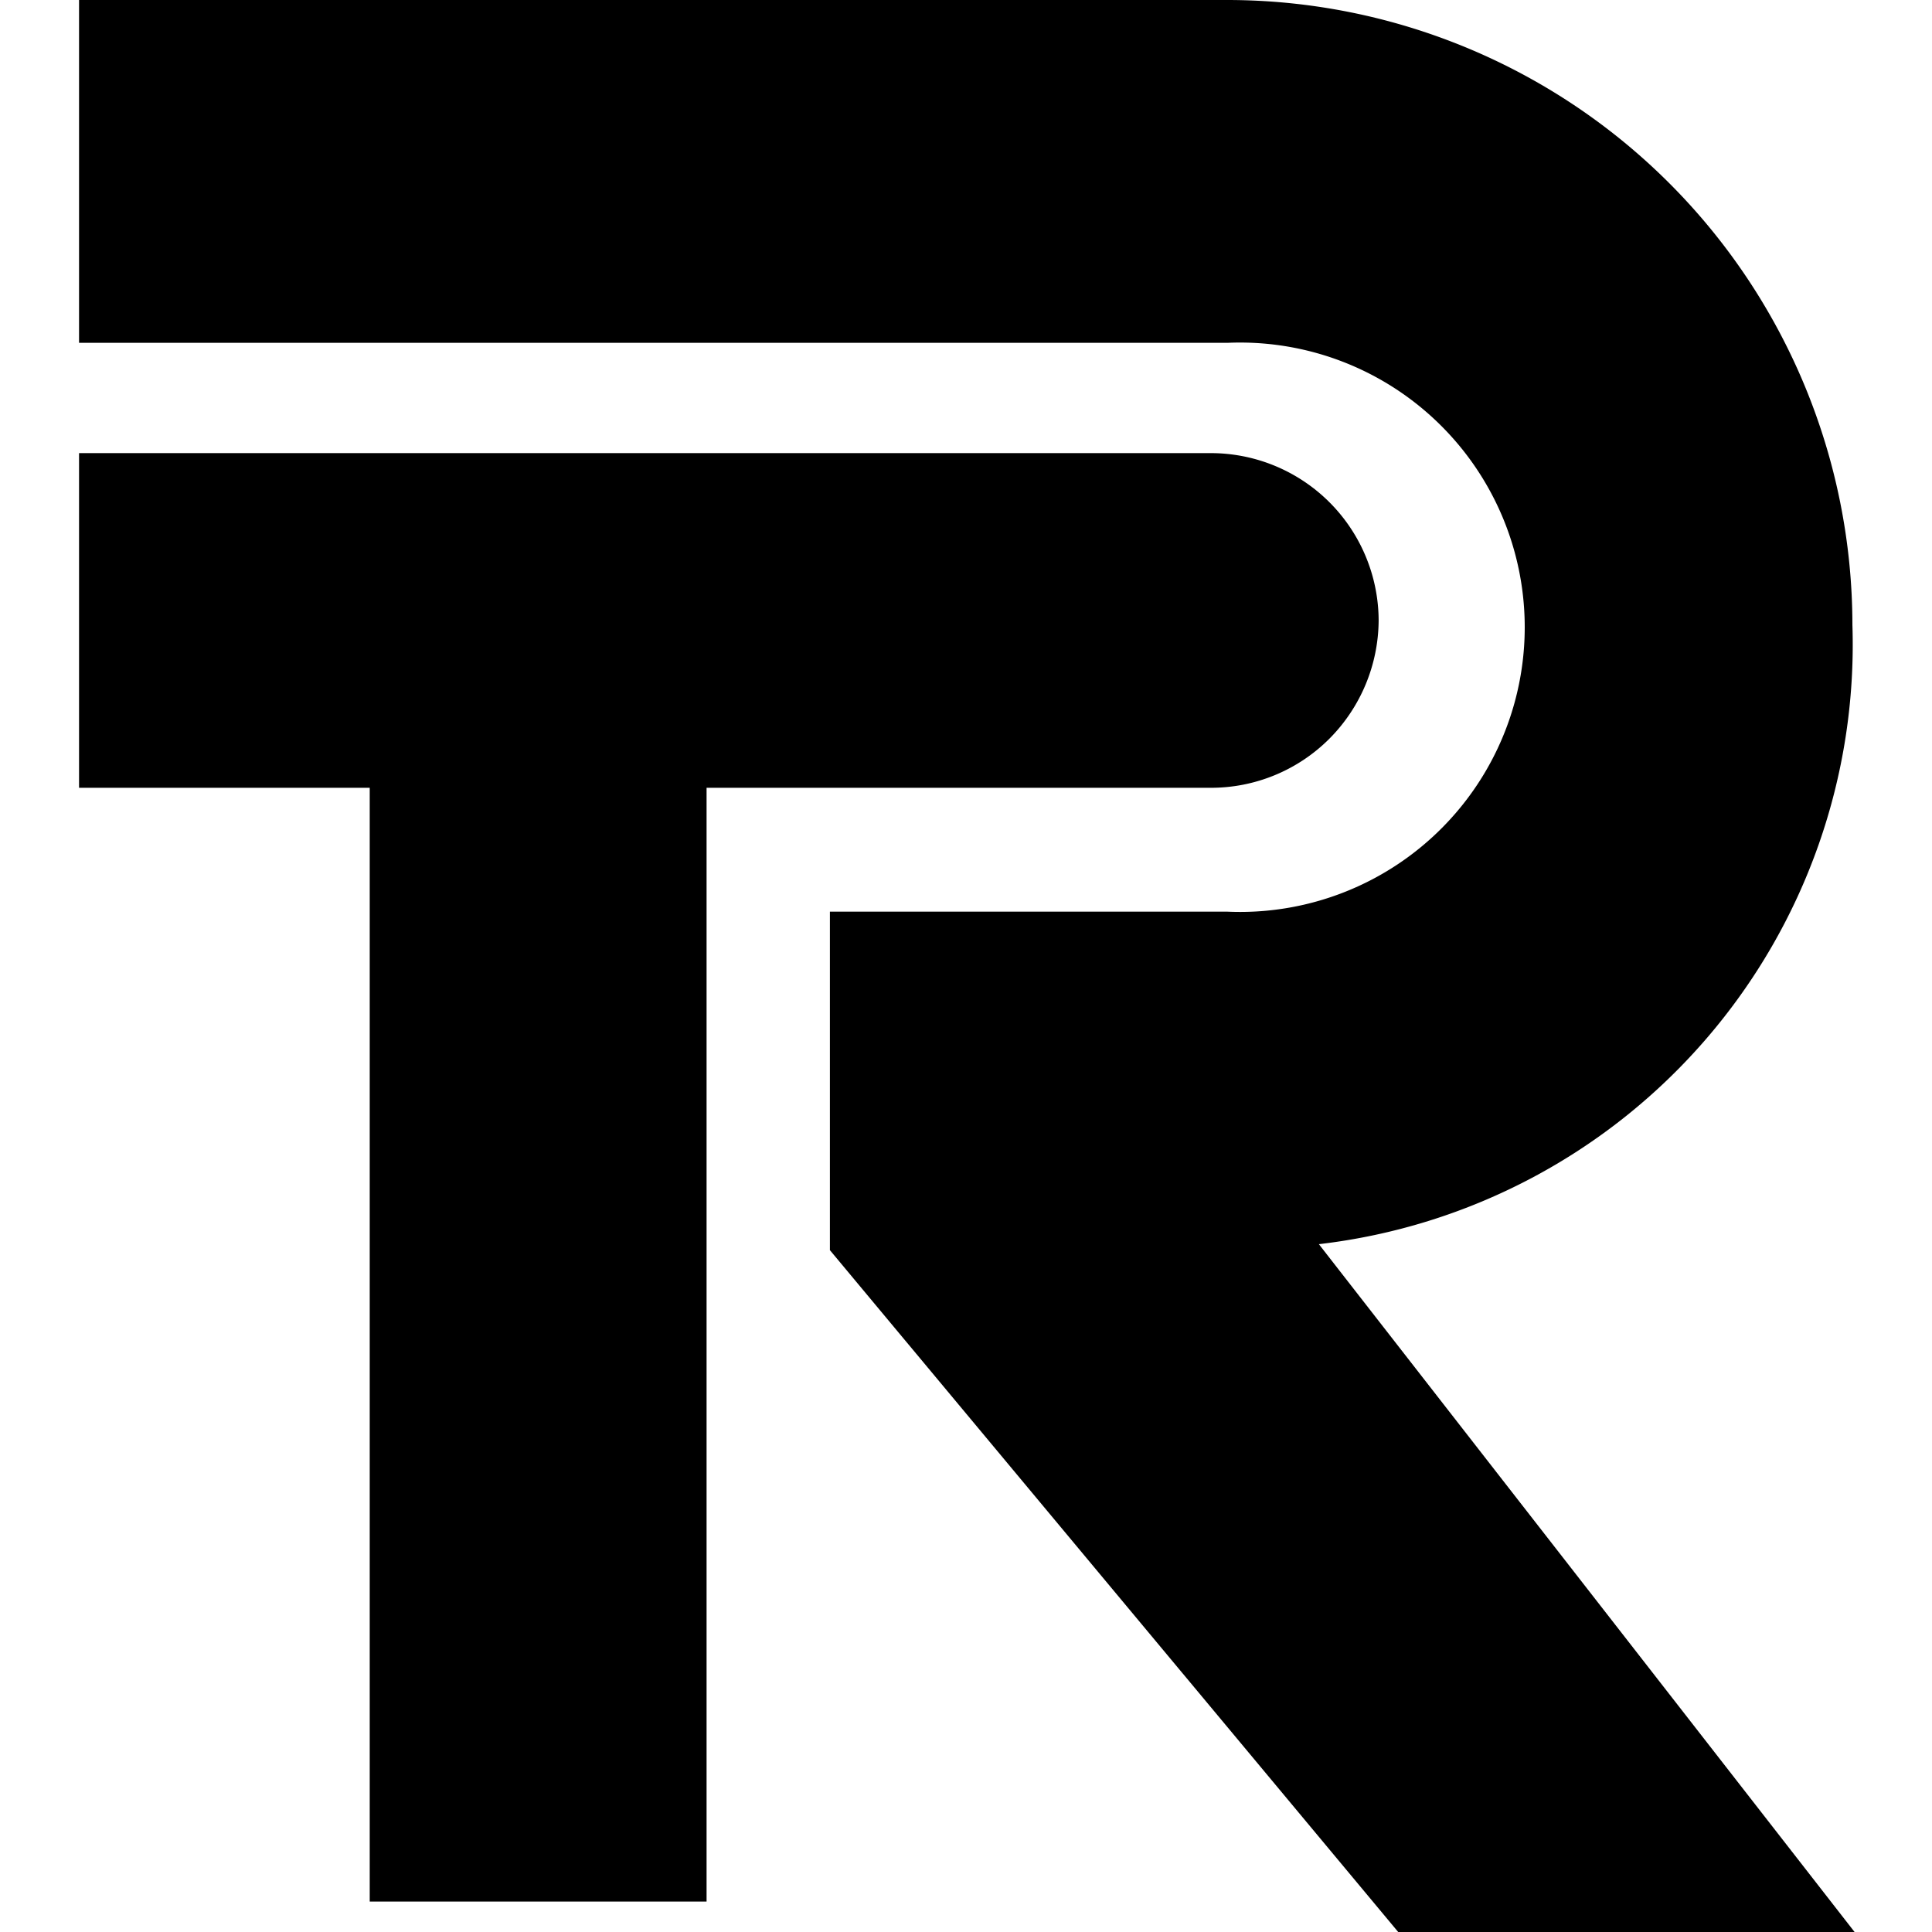
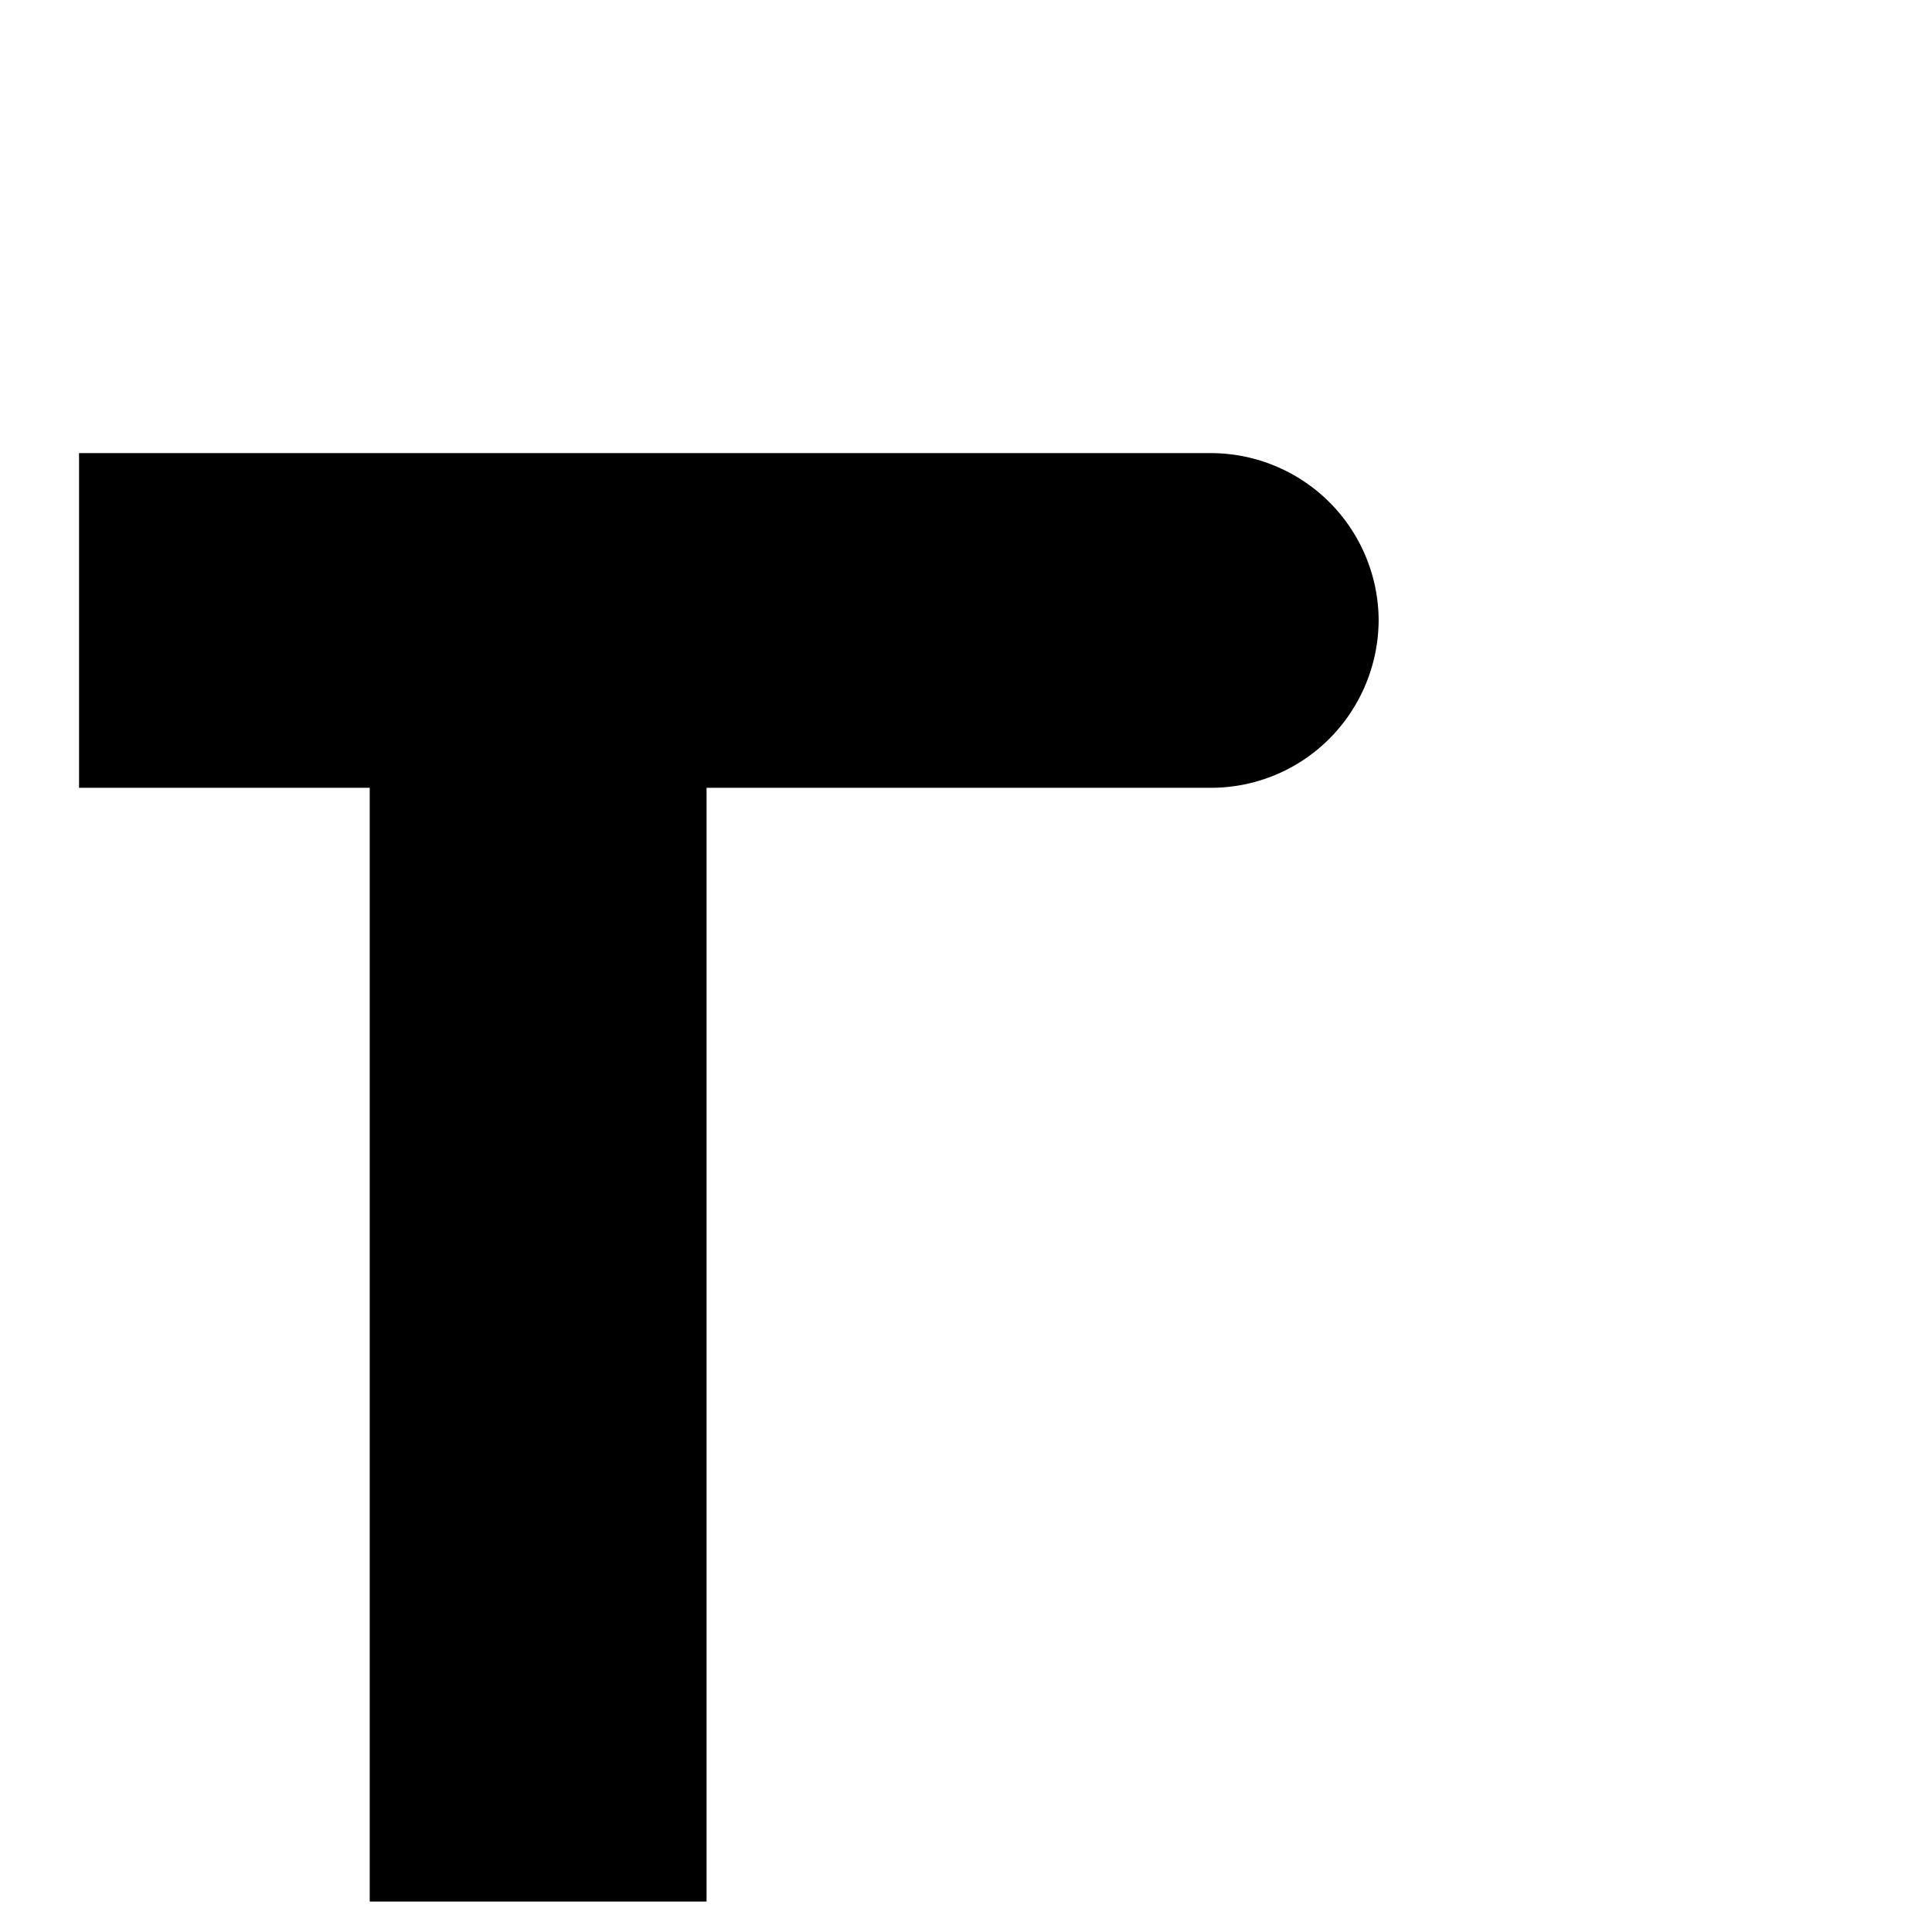
<svg xmlns="http://www.w3.org/2000/svg" viewBox="0 0 32.65 35.56" height="16px" width="16px" id="layer1">
  <path transform="translate(-2.18 -2.22)" d="M26.1,13.64a3.11,3.11,0,0,1-.91,2.18,3.08,3.08,0,0,1-2.19.9H13.73v20.5H7.53V16.72H2.18V10.56H23a3.09,3.09,0,0,1,3.1,3.08" />
-   <path transform="translate(-2.18 -2.22)" d="M25,25.12l9.86,12.66H26.46L16,25.23V19h7.32a5.24,5.24,0,1,0,0-10.47H2.18V2.22H23.31a11.51,11.51,0,0,1,11.51,11.5A11.11,11.11,0,0,1,25,25.12Z" />
</svg>